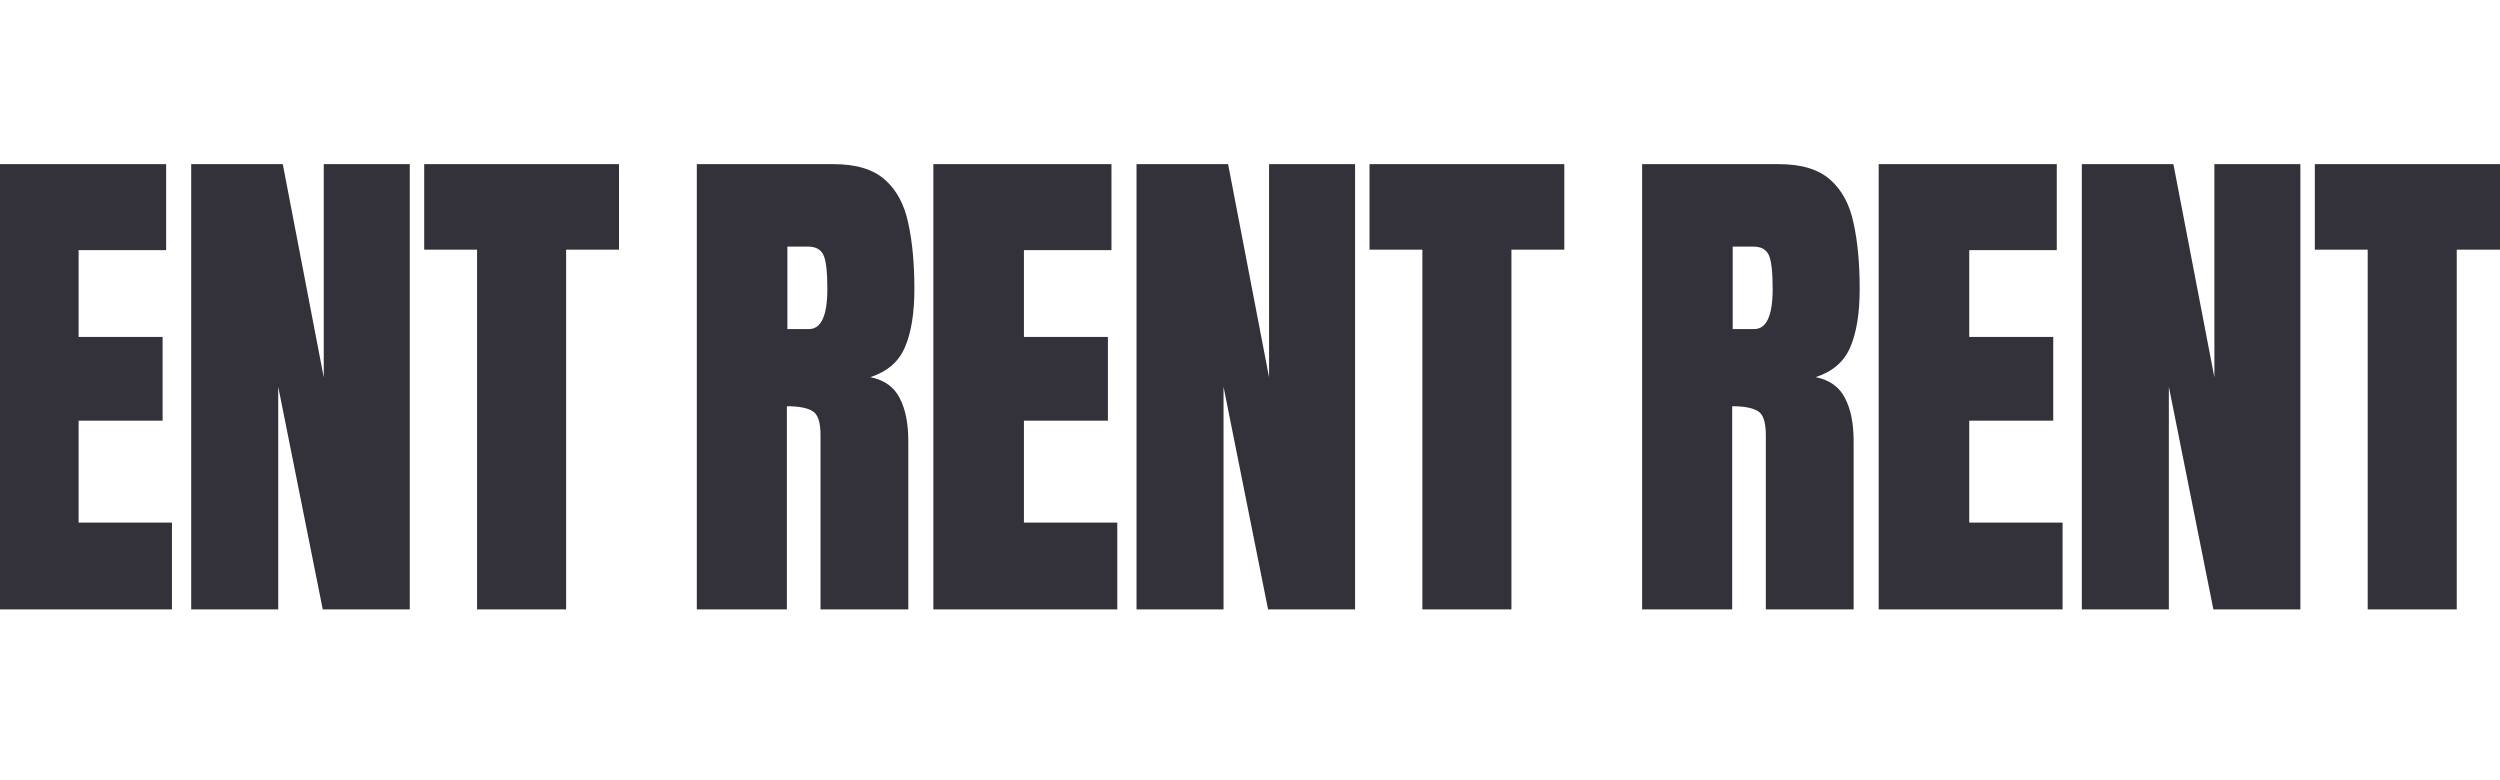
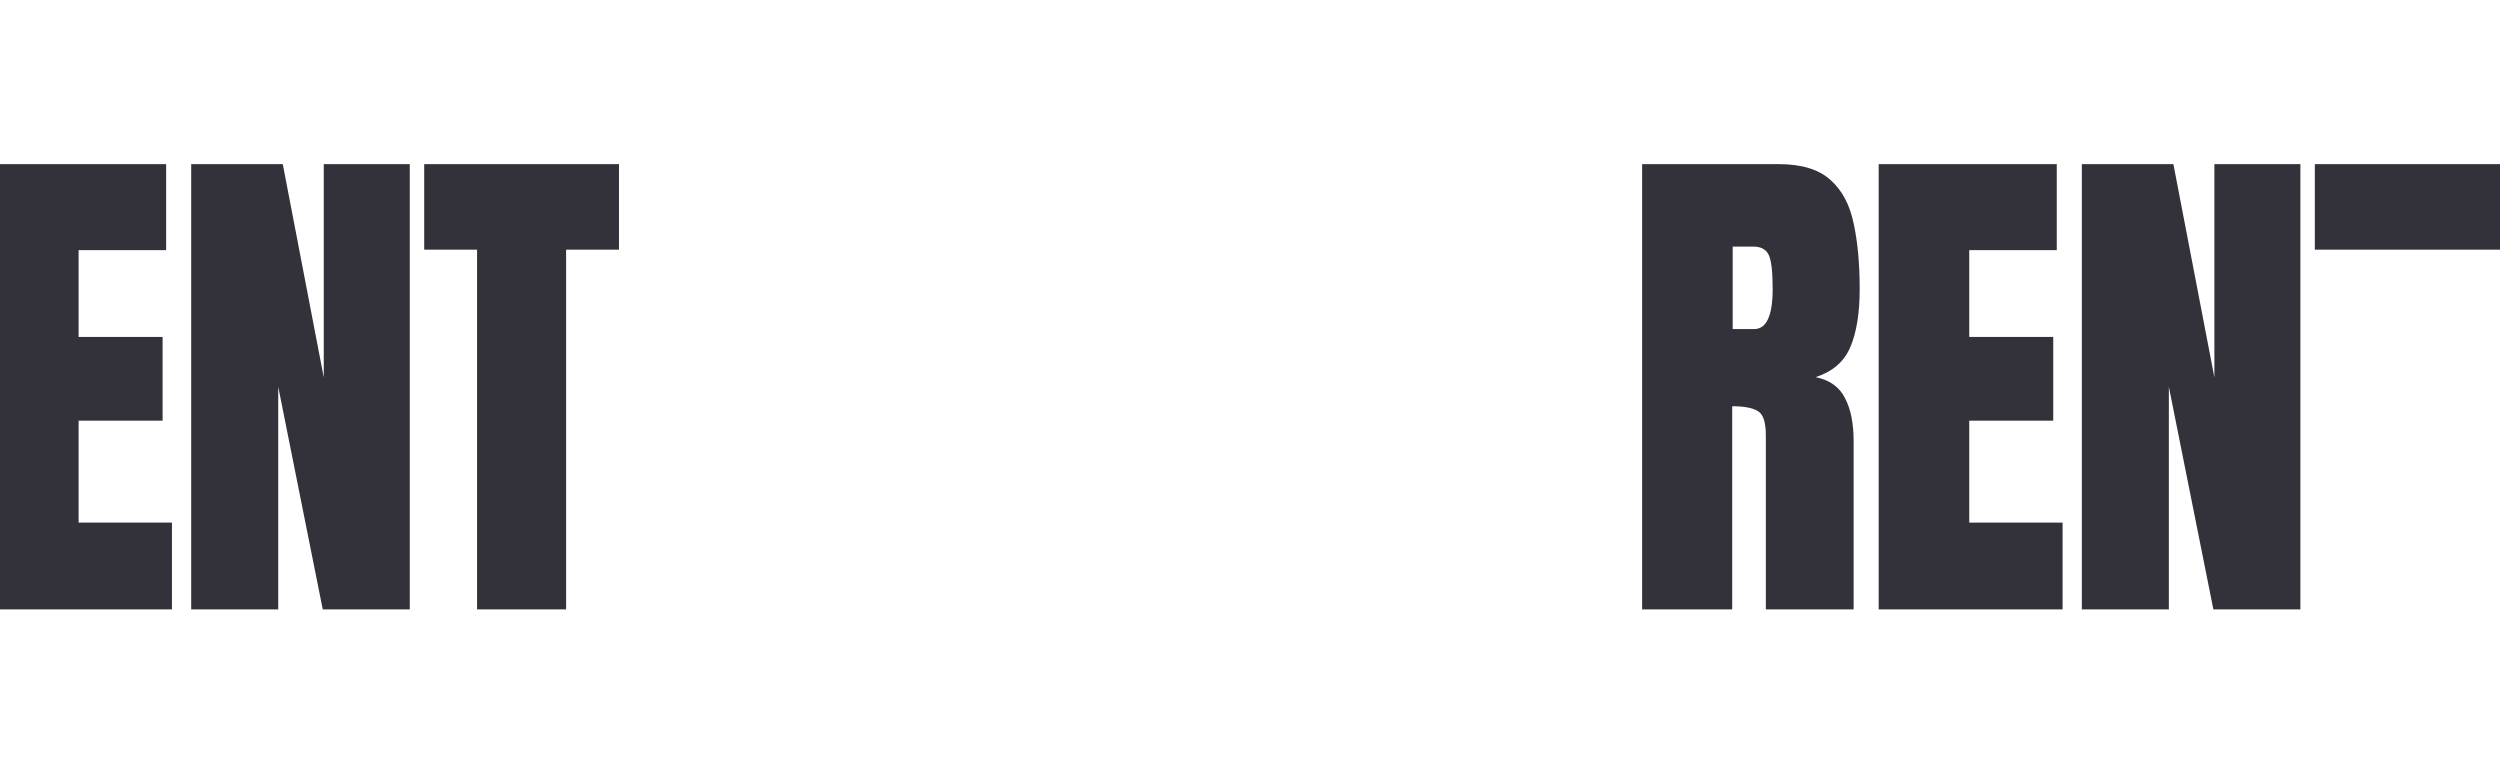
<svg xmlns="http://www.w3.org/2000/svg" width="1920" height="599" viewBox="0 0 1920 599" fill="none">
-   <path d="M535.154 468V126.055H640.069C657.555 126.055 670.767 130.07 679.704 138.101C688.641 146.002 694.599 157.141 697.578 171.518C700.687 185.766 702.241 202.539 702.241 221.839C702.241 240.49 699.845 255.385 695.052 266.525C690.39 277.664 681.517 285.37 668.435 289.645C679.186 291.847 686.698 297.222 690.972 305.77C695.376 314.19 697.578 325.134 697.578 338.605V468H630.161V334.136C630.161 324.163 628.088 318.011 623.943 315.679C619.928 313.218 613.387 311.988 604.32 311.988V468H535.154ZM604.709 252.73H621.223C630.679 252.73 635.406 242.433 635.406 221.839C635.406 208.498 634.37 199.755 632.298 195.61C630.225 191.465 626.34 189.393 620.641 189.393H604.709V252.73ZM716.82 468V126.055L853.598 126.055V192.113H786.375V258.753H850.878V323.062H786.375V401.36H858.067V468H716.82ZM872.84 468V126.055H943.172L974.647 289.839V126.055H1040.7V468H973.87L939.675 297.028V468H872.84ZM1092.39 468V191.724H1051.79V126.055H1201.39V191.724H1160.78V468H1092.39Z" fill="#33313A" />
-   <path d="M1261.15 468V126.055H1366.07C1383.56 126.055 1396.77 130.07 1405.7 138.101C1414.64 146.002 1420.6 157.141 1423.58 171.518C1426.69 185.766 1428.24 202.539 1428.24 221.839C1428.24 240.49 1425.84 255.385 1421.05 266.525C1416.39 277.664 1407.52 285.37 1394.44 289.645C1405.19 291.847 1412.7 297.222 1416.97 305.77C1421.38 314.19 1423.58 325.134 1423.58 338.605V468H1356.16V334.136C1356.16 324.163 1354.09 318.011 1349.94 315.679C1345.93 313.218 1339.39 311.988 1330.32 311.988V468H1261.15ZM1330.71 252.73H1347.22C1356.68 252.73 1361.41 242.433 1361.41 221.839C1361.41 208.498 1360.37 199.755 1358.3 195.61C1356.23 191.465 1352.34 189.393 1346.64 189.393H1330.71V252.73ZM1442.82 468V126.055L1579.6 126.055V192.113H1512.38V258.753H1576.88V323.062H1512.38V401.36H1584.07V468H1442.82ZM1598.84 468V126.055H1669.17L1700.65 289.839V126.055H1766.7V468H1699.87L1665.68 297.028V468H1598.84ZM1818.39 468V191.724H1777.79V126.055H1927.39V191.724H1886.78V468H1818.39Z" fill="#33313A" />
+   <path d="M1261.15 468V126.055H1366.07C1383.56 126.055 1396.77 130.07 1405.7 138.101C1414.64 146.002 1420.6 157.141 1423.58 171.518C1426.69 185.766 1428.24 202.539 1428.24 221.839C1428.24 240.49 1425.84 255.385 1421.05 266.525C1416.39 277.664 1407.52 285.37 1394.44 289.645C1405.19 291.847 1412.7 297.222 1416.97 305.77C1421.38 314.19 1423.58 325.134 1423.58 338.605V468H1356.16V334.136C1356.16 324.163 1354.09 318.011 1349.94 315.679C1345.93 313.218 1339.39 311.988 1330.32 311.988V468H1261.15ZM1330.71 252.73H1347.22C1356.68 252.73 1361.41 242.433 1361.41 221.839C1361.41 208.498 1360.37 199.755 1358.3 195.61C1356.23 191.465 1352.34 189.393 1346.64 189.393H1330.71V252.73ZM1442.82 468V126.055L1579.6 126.055V192.113H1512.38V258.753H1576.88V323.062H1512.38V401.36H1584.07V468H1442.82ZM1598.84 468V126.055H1669.17L1700.65 289.839V126.055H1766.7V468H1699.87L1665.68 297.028V468H1598.84ZM1818.39 468V191.724H1777.79V126.055H1927.39V191.724H1886.78H1818.39Z" fill="#33313A" />
  <path d="M-190.846 468V126.055H-85.931C-68.445 126.055 -55.233 130.07 -46.296 138.101C-37.359 146.002 -31.401 157.141 -28.422 171.518C-25.313 185.766 -23.759 202.539 -23.759 221.839C-23.759 240.49 -26.155 255.385 -30.948 266.525C-35.61 277.664 -44.483 285.37 -57.565 289.645C-46.814 291.847 -39.302 297.222 -35.028 305.77C-30.624 314.19 -28.422 325.134 -28.422 338.605V468H-95.839V334.136C-95.839 324.163 -97.912 318.011 -102.057 315.679C-106.072 313.218 -112.613 311.988 -121.68 311.988V468H-190.846ZM-121.291 252.73H-104.777C-95.321 252.73 -90.594 242.433 -90.594 221.839C-90.594 208.498 -91.63 199.755 -93.702 195.61C-95.775 191.465 -99.66 189.393 -105.359 189.393H-121.291V252.73ZM-9.18 468V126.055L127.598 126.055V192.113H60.375V258.753H124.878V323.062H60.375V401.36H132.067V468H-9.18ZM146.84 468V126.055H217.172L248.647 289.839V126.055H314.704V468H247.87L213.675 297.028V468H146.84ZM366.392 468V191.724H325.786V126.055H475.387V191.724H434.781V468H366.392Z" fill="#33313A" />
</svg>